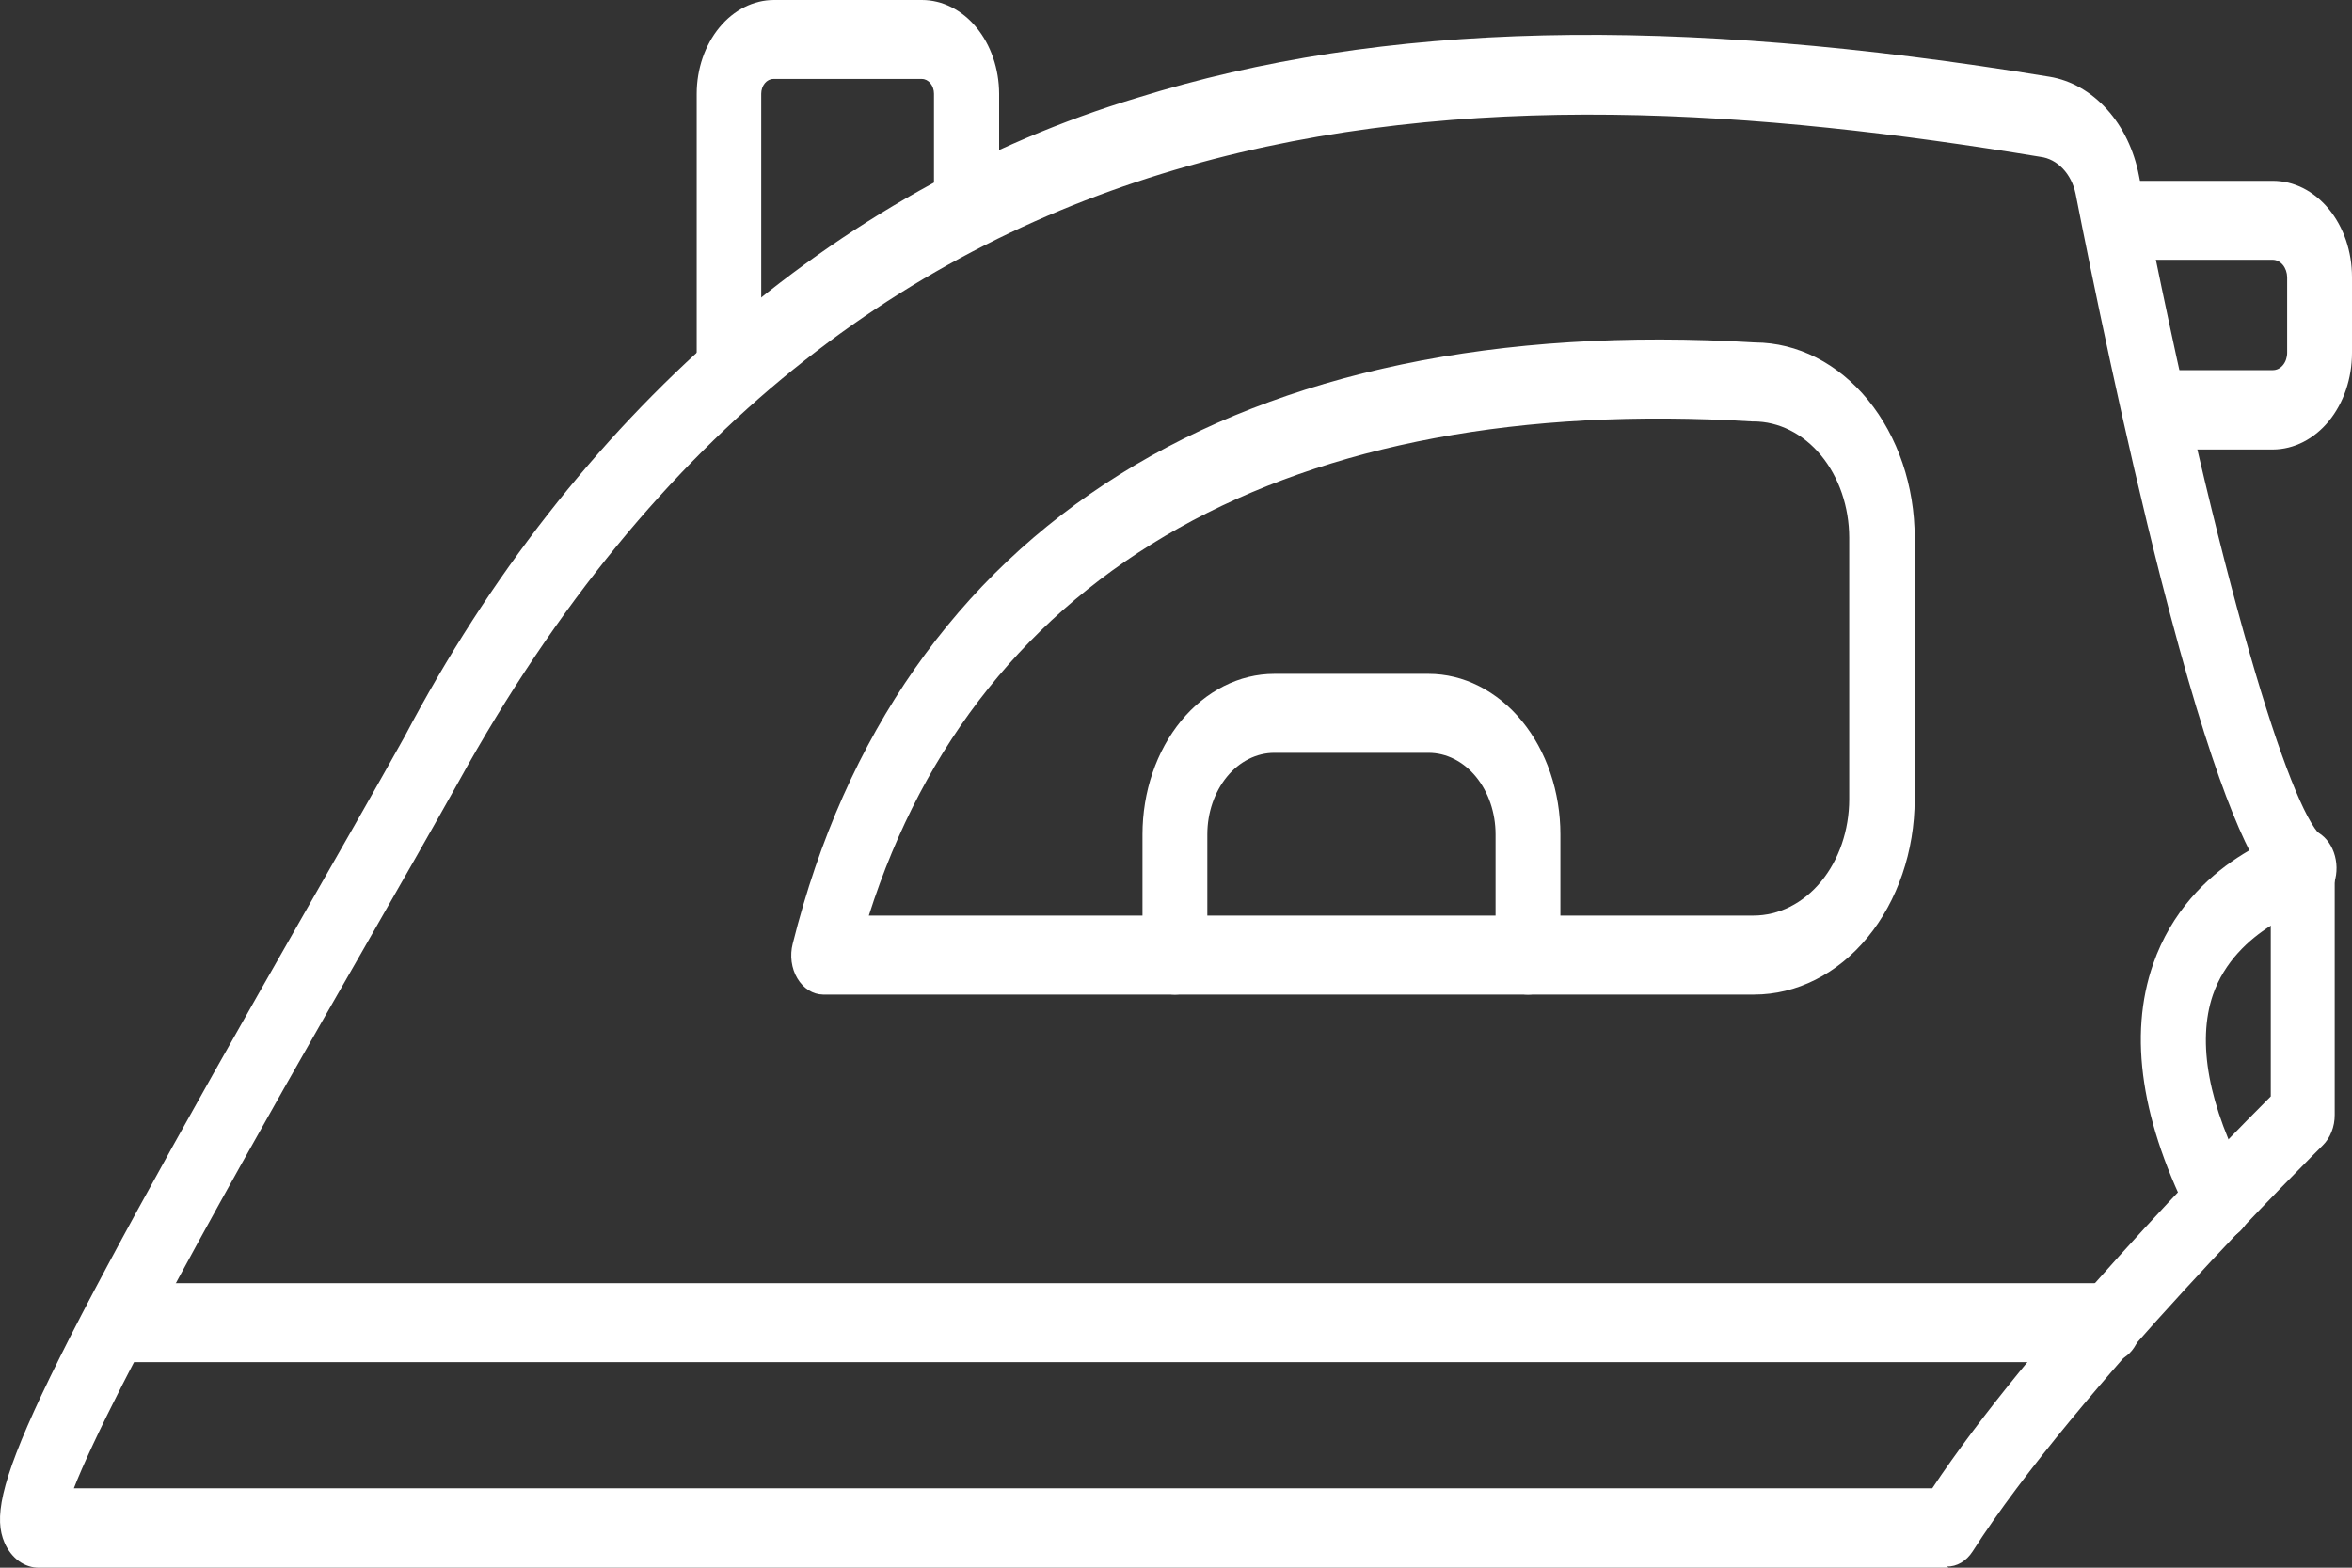
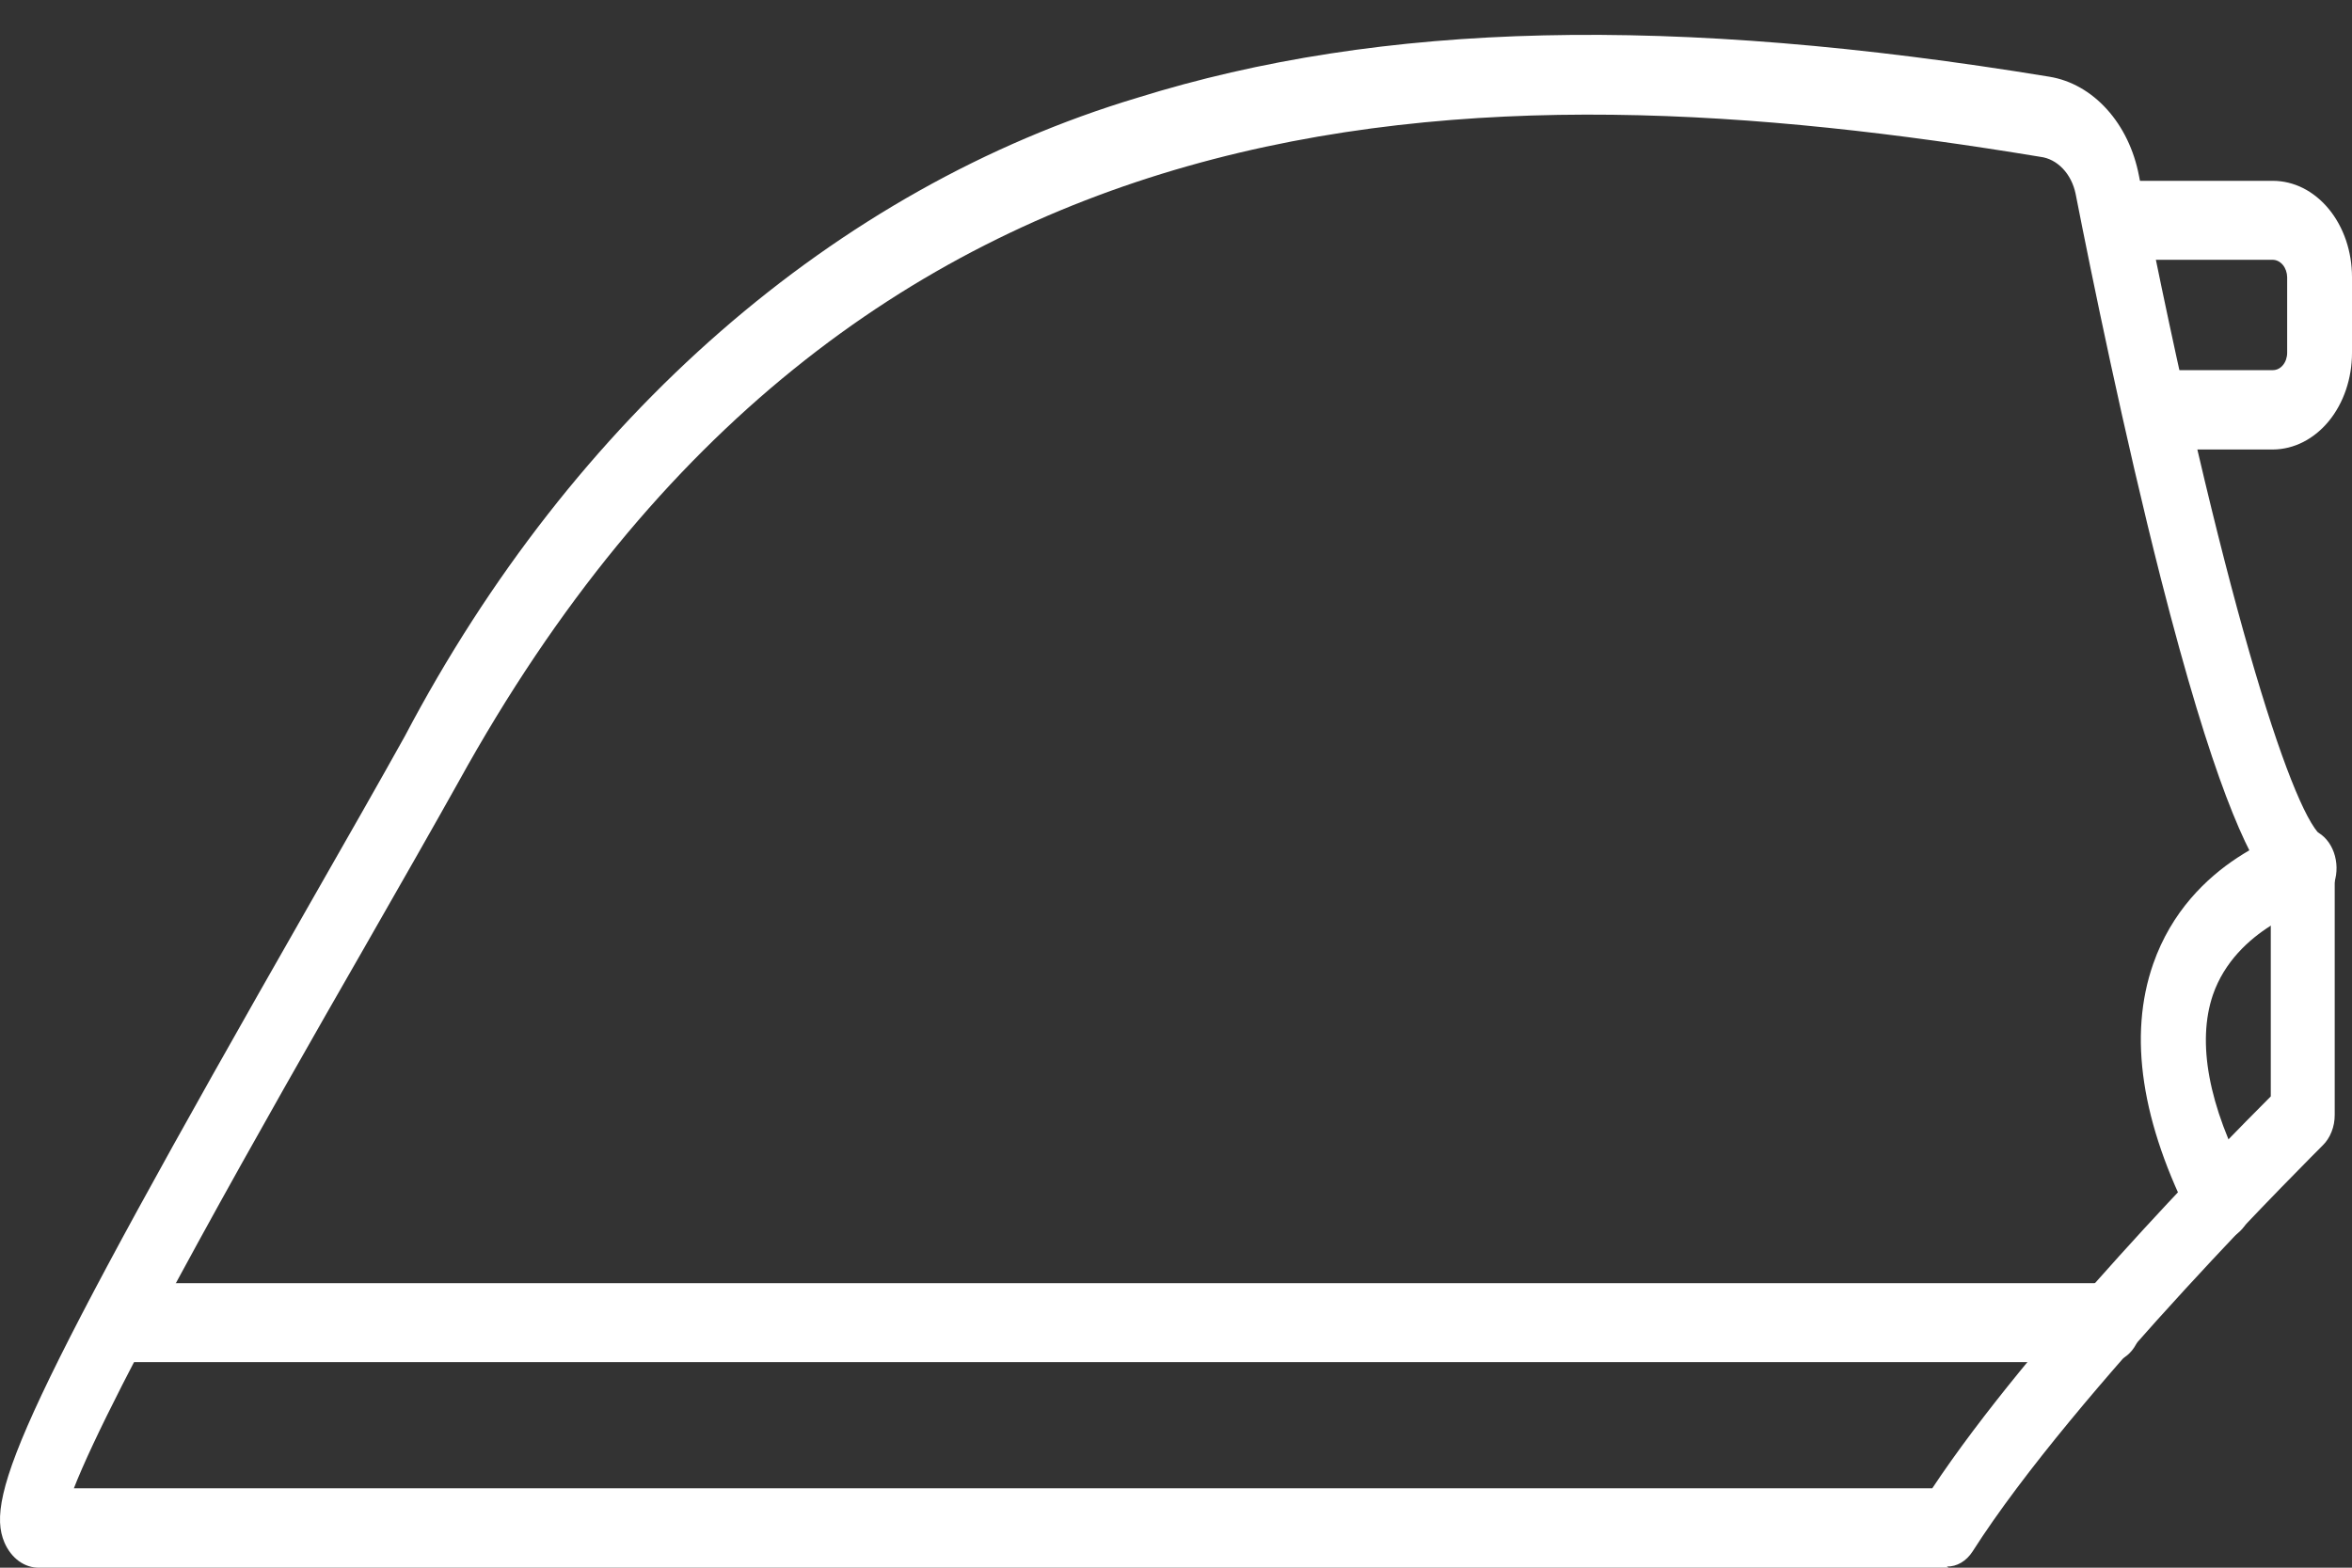
<svg xmlns="http://www.w3.org/2000/svg" width="60" height="40" viewBox="0 0 60 40" fill="none">
  <rect x="0" y="0" width="60" height="40" fill="#333333" stroke="none" />
  <path d="M49.71 40H1.003C0.821 40.004 0.641 39.947 0.484 39.834C0.327 39.72 0.199 39.556 0.114 39.359C-0.396 38.173 0.57 35.894 7.892 23.079C8.866 21.375 9.709 19.896 10.327 18.785C14.613 10.64 21.301 4.809 29.013 2.495C35.26 0.546 42.651 0.377 52.284 1.958C52.83 2.048 53.34 2.337 53.747 2.788C54.155 3.238 54.44 3.829 54.565 4.482C56.66 15.141 58.431 20.621 59.204 21.318C59.314 21.411 59.403 21.535 59.465 21.679C59.527 21.823 59.56 21.984 59.559 22.147V28.446C59.56 28.596 59.532 28.745 59.478 28.88C59.425 29.015 59.347 29.134 59.25 29.228C59.188 29.294 52.918 35.508 50.321 39.586C50.243 39.707 50.143 39.806 50.029 39.873C49.915 39.94 49.79 39.973 49.663 39.971L49.71 40ZM1.869 37.975H49.292C51.79 34.209 56.645 29.256 57.928 27.975V22.599C57.31 21.798 56.444 19.934 55.122 14.755C54.186 11.073 53.359 7.034 52.949 4.943C52.897 4.694 52.783 4.469 52.622 4.301C52.462 4.133 52.263 4.028 52.053 4.002C37.757 1.638 21.777 1.685 11.695 19.953C11.069 21.073 10.226 22.552 9.245 24.265C6.925 28.305 2.874 35.414 1.869 38.013V37.975Z" fill="white" />
  <path d="M53.8 34.755H2.967C2.747 34.755 2.537 34.649 2.382 34.46C2.227 34.271 2.14 34.015 2.14 33.748C2.14 33.48 2.227 33.224 2.382 33.035C2.537 32.846 2.747 32.74 2.967 32.74H53.8C54.019 32.74 54.23 32.846 54.385 33.035C54.54 33.224 54.627 33.48 54.627 33.748C54.627 34.015 54.54 34.271 54.385 34.46C54.23 34.649 54.019 34.755 53.8 34.755V34.755Z" fill="white" />
-   <path d="M44.731 25.377H20.996C20.868 25.375 20.742 25.337 20.628 25.265C20.514 25.194 20.416 25.09 20.341 24.964C20.265 24.838 20.216 24.692 20.195 24.538C20.175 24.384 20.184 24.226 20.223 24.077C22.898 13.39 31.619 7.947 44.77 8.738C45.852 8.743 46.888 9.27 47.652 10.204C48.415 11.137 48.844 12.402 48.844 13.719V20.395C48.842 21.717 48.409 22.984 47.641 23.918C46.873 24.852 45.832 25.377 44.746 25.377H44.731ZM22.156 23.361H44.731C45.378 23.361 45.998 23.049 46.456 22.493C46.914 21.937 47.172 21.183 47.174 20.395V13.719C47.172 12.932 46.914 12.177 46.456 11.621C45.998 11.065 45.378 10.753 44.731 10.753H44.692C32.925 10.038 24.978 14.52 22.164 23.361H22.156Z" fill="white" />
-   <path d="M18.607 10.546C18.498 10.547 18.39 10.522 18.288 10.472C18.187 10.422 18.095 10.348 18.017 10.254C17.94 10.161 17.878 10.049 17.836 9.926C17.794 9.803 17.773 9.672 17.773 9.539V2.392C17.774 1.757 17.983 1.148 18.353 0.7C18.722 0.252 19.222 -4.88414e-06 19.744 0H23.517C24.038 -4.88414e-06 24.539 0.252 24.908 0.7C25.278 1.148 25.486 1.757 25.488 2.392V5.339C25.468 5.591 25.372 5.824 25.218 5.994C25.065 6.164 24.865 6.258 24.657 6.258C24.45 6.258 24.25 6.164 24.096 5.994C23.942 5.824 23.846 5.591 23.826 5.339V2.392C23.826 2.292 23.793 2.196 23.735 2.125C23.677 2.055 23.599 2.015 23.517 2.015H19.729C19.646 2.015 19.568 2.055 19.51 2.125C19.452 2.196 19.419 2.292 19.419 2.392V9.539C19.419 9.806 19.332 10.062 19.177 10.251C19.022 10.44 18.811 10.546 18.592 10.546H18.607Z" fill="white" />
-   <path d="M38.979 25.377C38.87 25.378 38.762 25.352 38.661 25.302C38.56 25.252 38.469 25.178 38.392 25.084C38.315 24.99 38.254 24.879 38.213 24.756C38.172 24.633 38.151 24.502 38.152 24.369V21.29C38.152 20.738 37.972 20.209 37.651 19.818C37.331 19.428 36.896 19.209 36.443 19.209H32.508C32.055 19.209 31.62 19.428 31.3 19.818C30.98 20.209 30.799 20.738 30.799 21.29V24.369C30.799 24.636 30.712 24.892 30.557 25.081C30.402 25.27 30.192 25.377 29.972 25.377C29.753 25.377 29.543 25.27 29.387 25.081C29.232 24.892 29.145 24.636 29.145 24.369V21.29C29.145 20.752 29.232 20.219 29.401 19.722C29.57 19.225 29.818 18.774 30.13 18.393C30.442 18.013 30.813 17.712 31.221 17.506C31.629 17.3 32.066 17.194 32.508 17.194H36.443C36.885 17.194 37.322 17.3 37.73 17.506C38.138 17.712 38.509 18.013 38.821 18.393C39.134 18.774 39.381 19.225 39.55 19.722C39.719 20.219 39.806 20.752 39.806 21.29V24.369C39.807 24.502 39.787 24.633 39.745 24.756C39.704 24.879 39.643 24.99 39.566 25.084C39.489 25.178 39.398 25.252 39.297 25.302C39.196 25.352 39.088 25.378 38.979 25.377Z" fill="white" />
  <path d="M56.629 31.666C56.488 31.666 56.349 31.622 56.226 31.538C56.103 31.454 55.999 31.333 55.926 31.186C54.627 28.653 54.287 26.431 54.928 24.595C55.864 21.911 58.492 21.196 58.601 21.167C58.707 21.139 58.816 21.136 58.923 21.159C59.03 21.183 59.132 21.231 59.224 21.302C59.316 21.374 59.395 21.466 59.457 21.575C59.519 21.683 59.563 21.806 59.586 21.935C59.61 22.064 59.612 22.198 59.593 22.328C59.574 22.458 59.534 22.582 59.475 22.694C59.417 22.805 59.341 22.902 59.252 22.978C59.163 23.053 59.062 23.107 58.956 23.135C58.956 23.135 57.039 23.681 56.451 25.386C56.042 26.591 56.335 28.211 57.333 30.094C57.448 30.32 57.485 30.593 57.436 30.852C57.386 31.111 57.255 31.337 57.07 31.478C56.938 31.581 56.785 31.636 56.629 31.638V31.666Z" fill="white" />
  <path d="M57.982 11.469H54.983C54.776 11.445 54.584 11.328 54.445 11.14C54.305 10.953 54.228 10.71 54.228 10.457C54.228 10.204 54.305 9.96 54.445 9.773C54.584 9.586 54.776 9.469 54.983 9.444H57.982C58.03 9.444 58.077 9.433 58.121 9.411C58.166 9.389 58.206 9.356 58.239 9.315C58.273 9.274 58.3 9.225 58.318 9.171C58.336 9.118 58.346 9.06 58.346 9.002V7.072C58.344 6.955 58.305 6.844 58.237 6.761C58.169 6.679 58.078 6.631 57.982 6.629H53.954C53.735 6.629 53.525 6.523 53.37 6.334C53.214 6.145 53.127 5.889 53.127 5.622C53.127 5.354 53.214 5.098 53.37 4.909C53.525 4.72 53.735 4.614 53.954 4.614H57.982C58.247 4.614 58.51 4.678 58.755 4.801C58.999 4.925 59.222 5.106 59.409 5.334C59.597 5.562 59.745 5.833 59.847 6.131C59.948 6.429 60 6.749 60 7.072V9.002C60 9.655 59.788 10.281 59.41 10.743C59.032 11.205 58.518 11.466 57.982 11.469V11.469Z" fill="white" />
</svg>